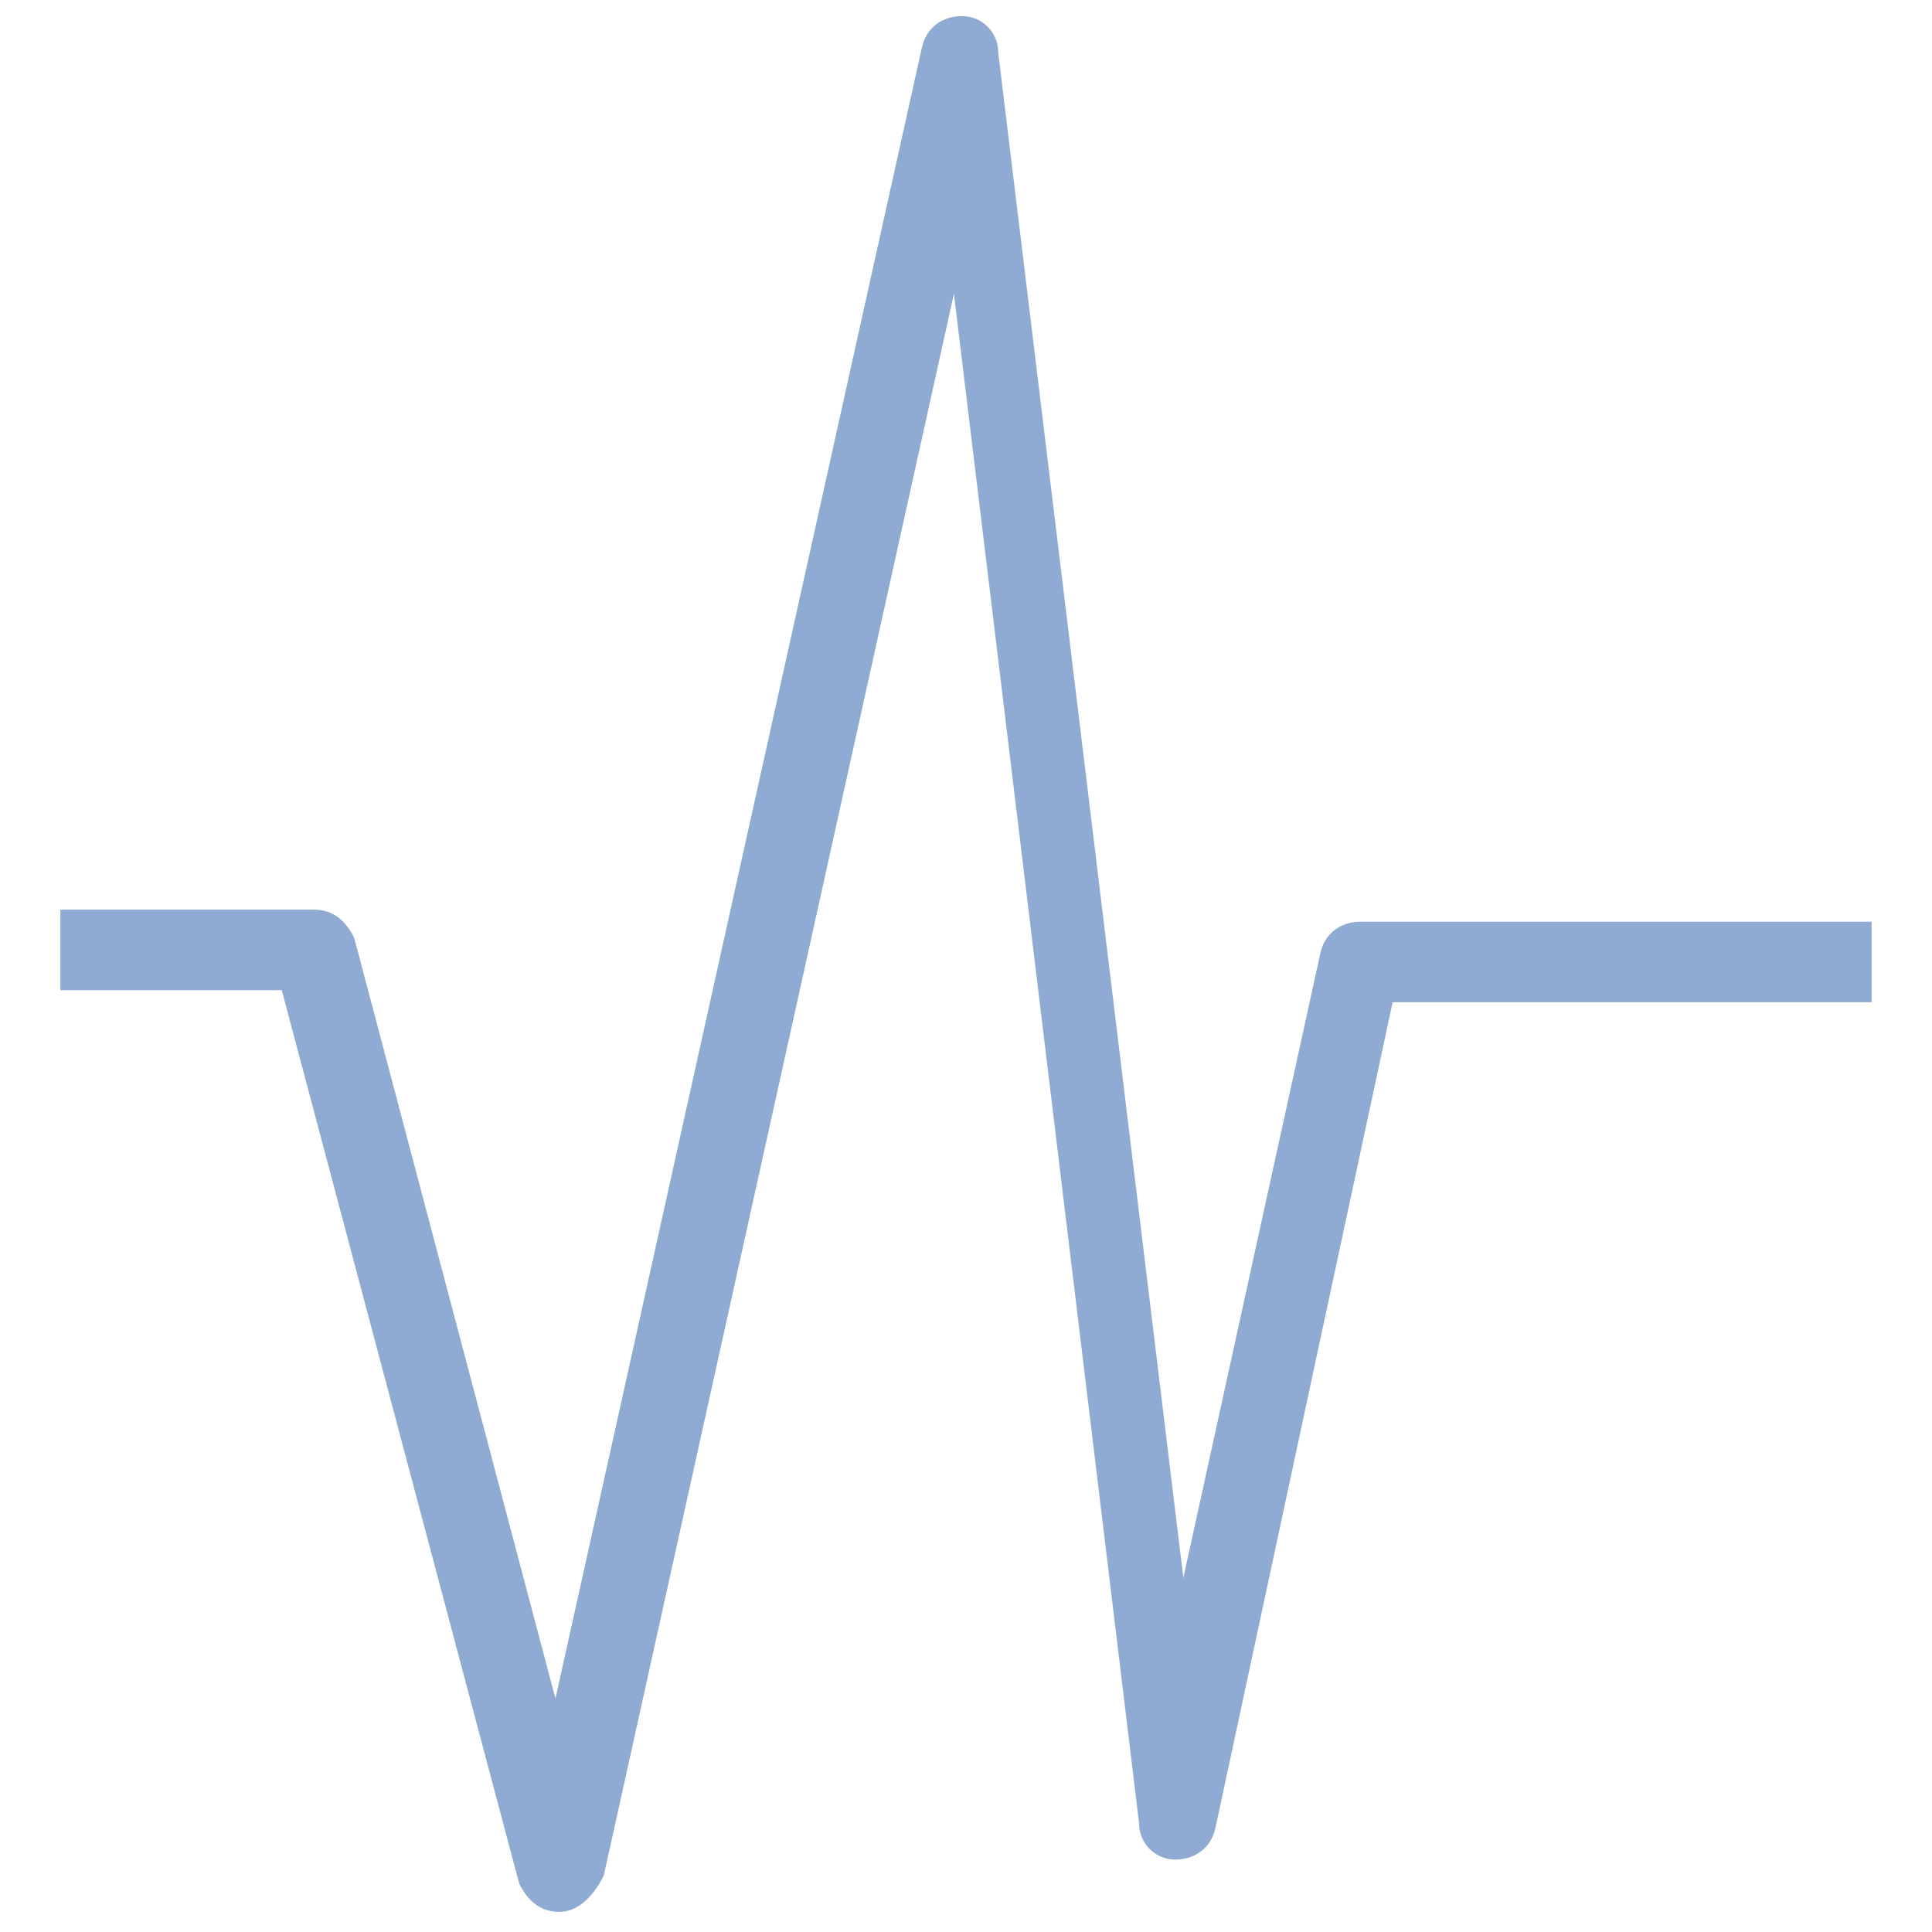
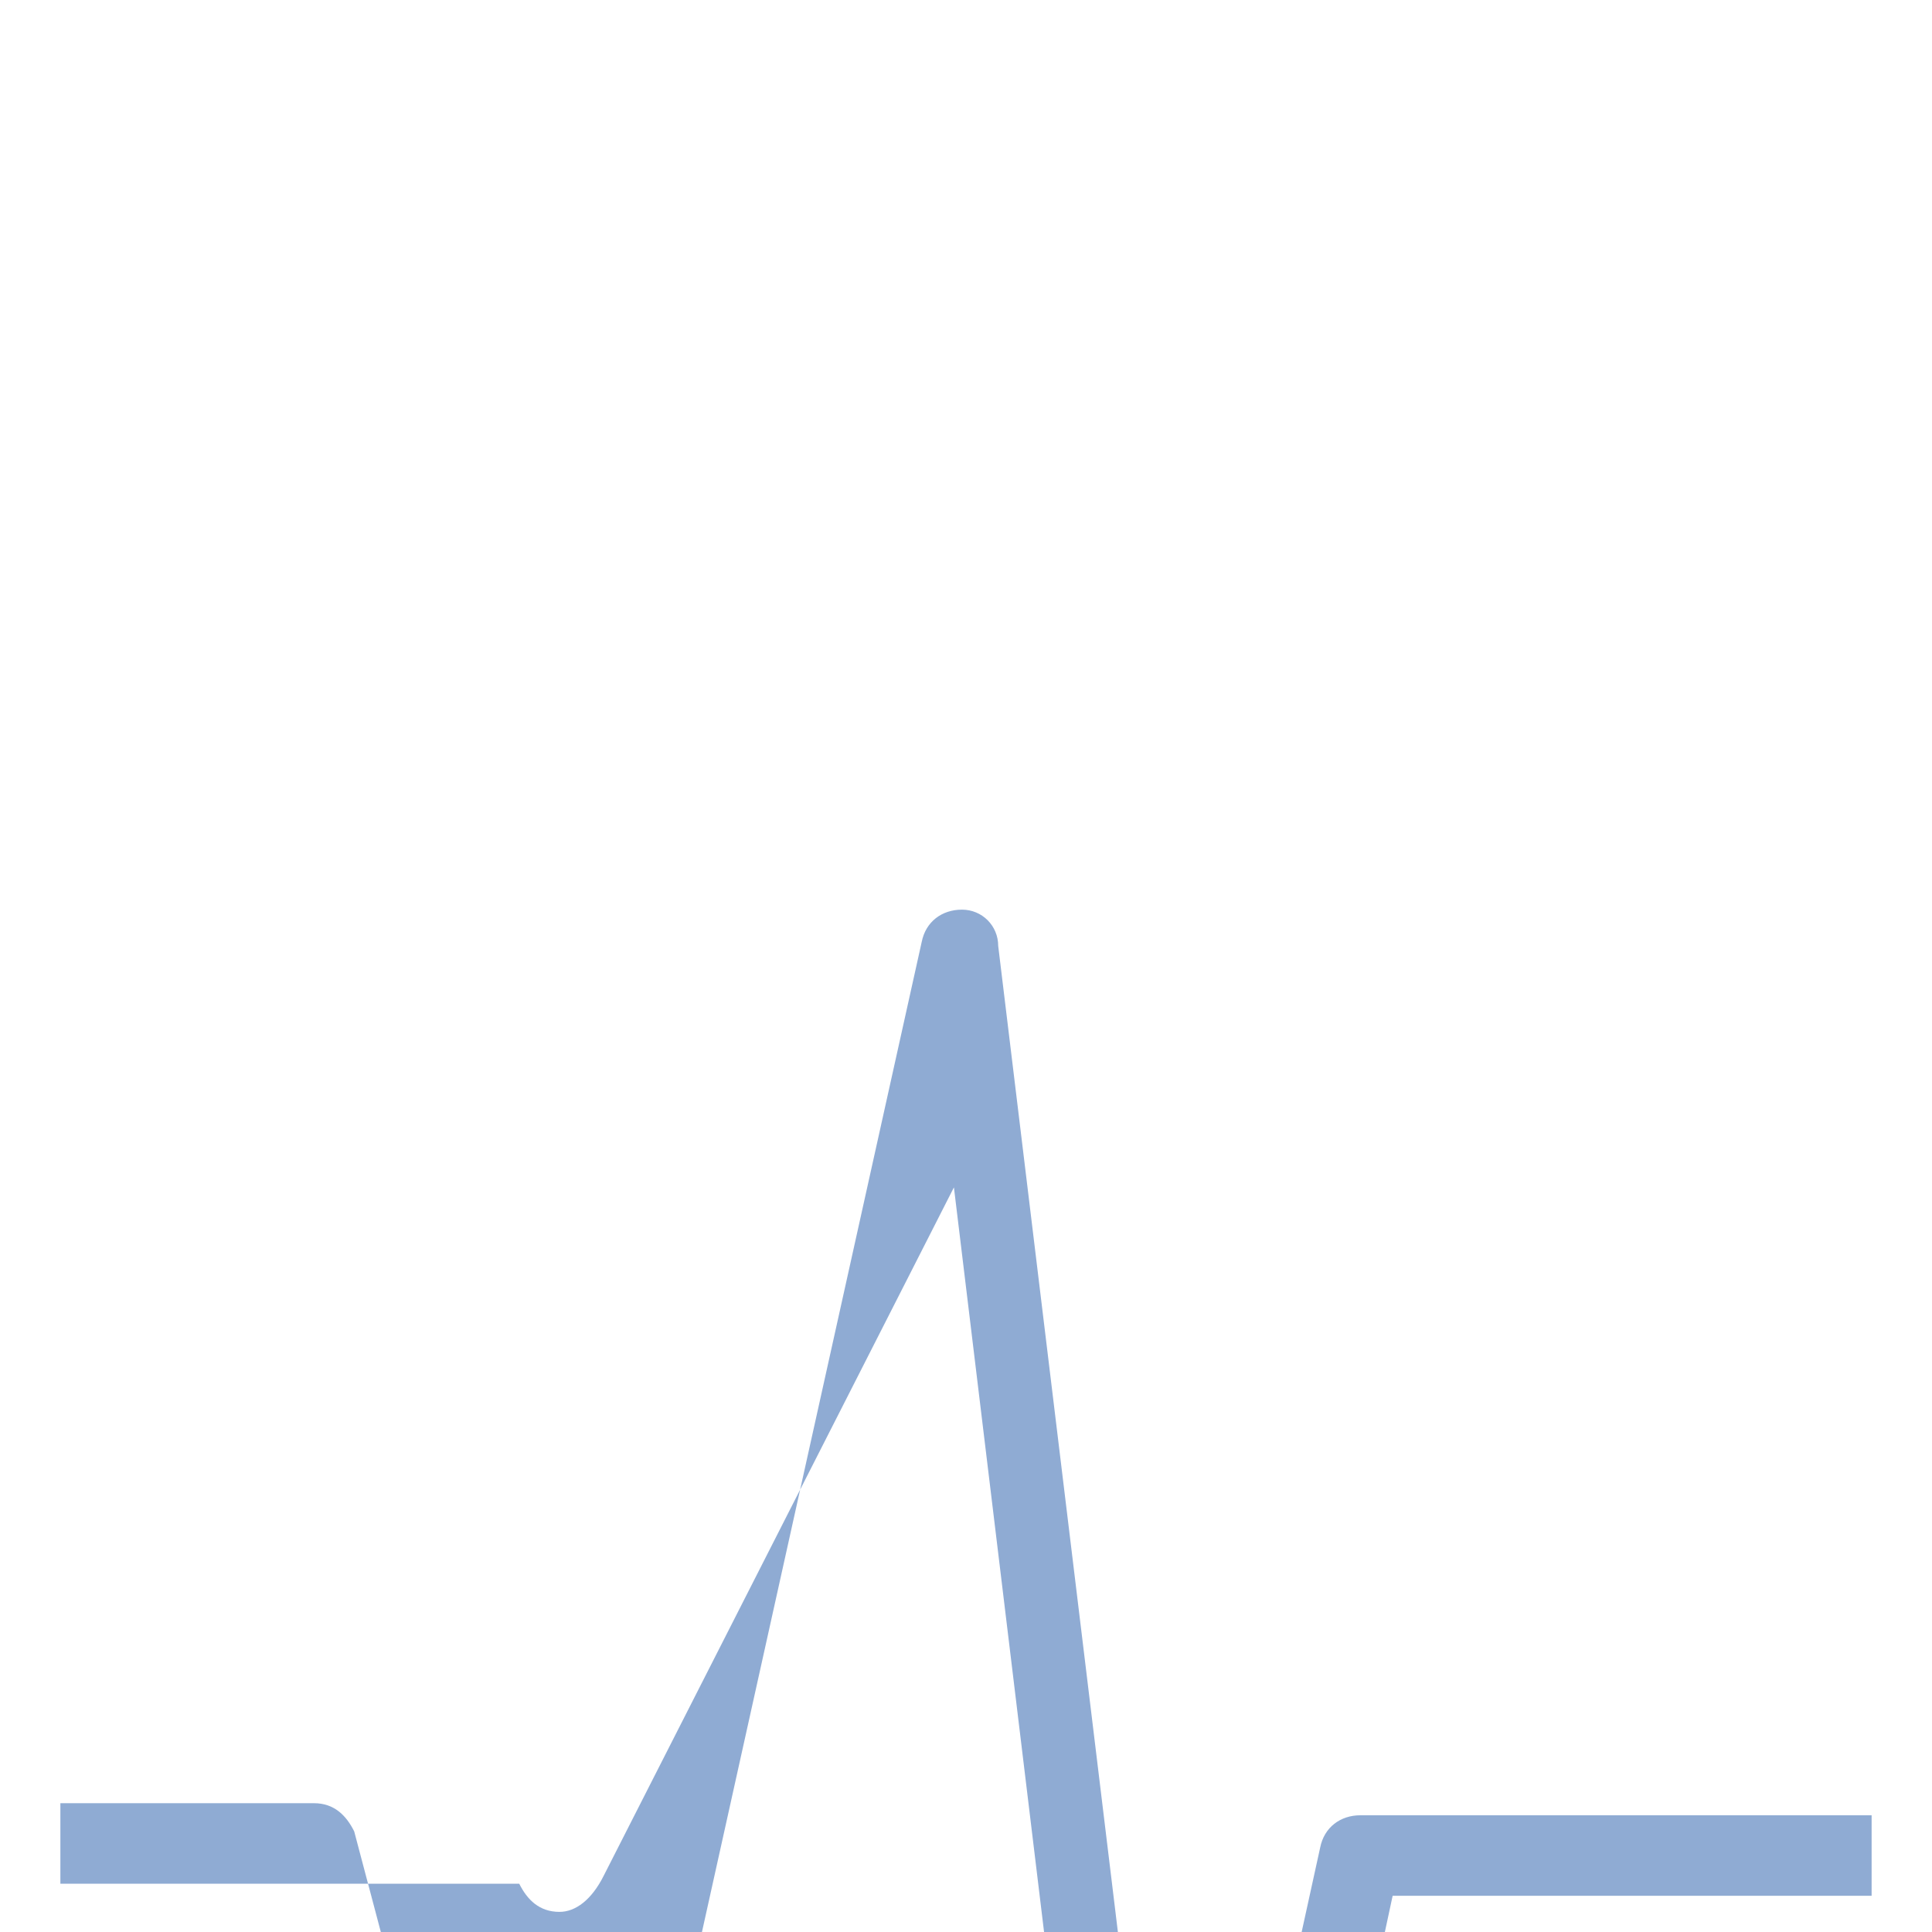
<svg xmlns="http://www.w3.org/2000/svg" fill="rgba(143,171,211,1)" viewBox="0 0 48 48">
-   <path fill="rgba(143,171,211,1)" d="M13.9 47.5c-.5 0-.8-.3-1-.7L7 24.6H1.5v-2h6.3c.5 0 .8.3 1 .7l5 18.9 9.1-41c.1-.5.5-.8 1-.8s.9.4.9.9l4.6 37.9 3.4-15.5c.1-.5.5-.8 1-.8h12.7v2H34.6l-4.4 20.5c-.1.5-.5.8-1 .8s-.9-.4-.9-.9l-4.6-38L15 46.6c-.3.6-.7.9-1.1.9z" />
+   <path fill="rgba(143,171,211,1)" d="M13.9 47.5c-.5 0-.8-.3-1-.7H1.5v-2h6.3c.5 0 .8.3 1 .7l5 18.9 9.1-41c.1-.5.5-.8 1-.8s.9.4.9.9l4.6 37.9 3.4-15.5c.1-.5.5-.8 1-.8h12.7v2H34.6l-4.4 20.5c-.1.5-.5.8-1 .8s-.9-.4-.9-.9l-4.6-38L15 46.6c-.3.6-.7.9-1.1.9z" />
</svg>